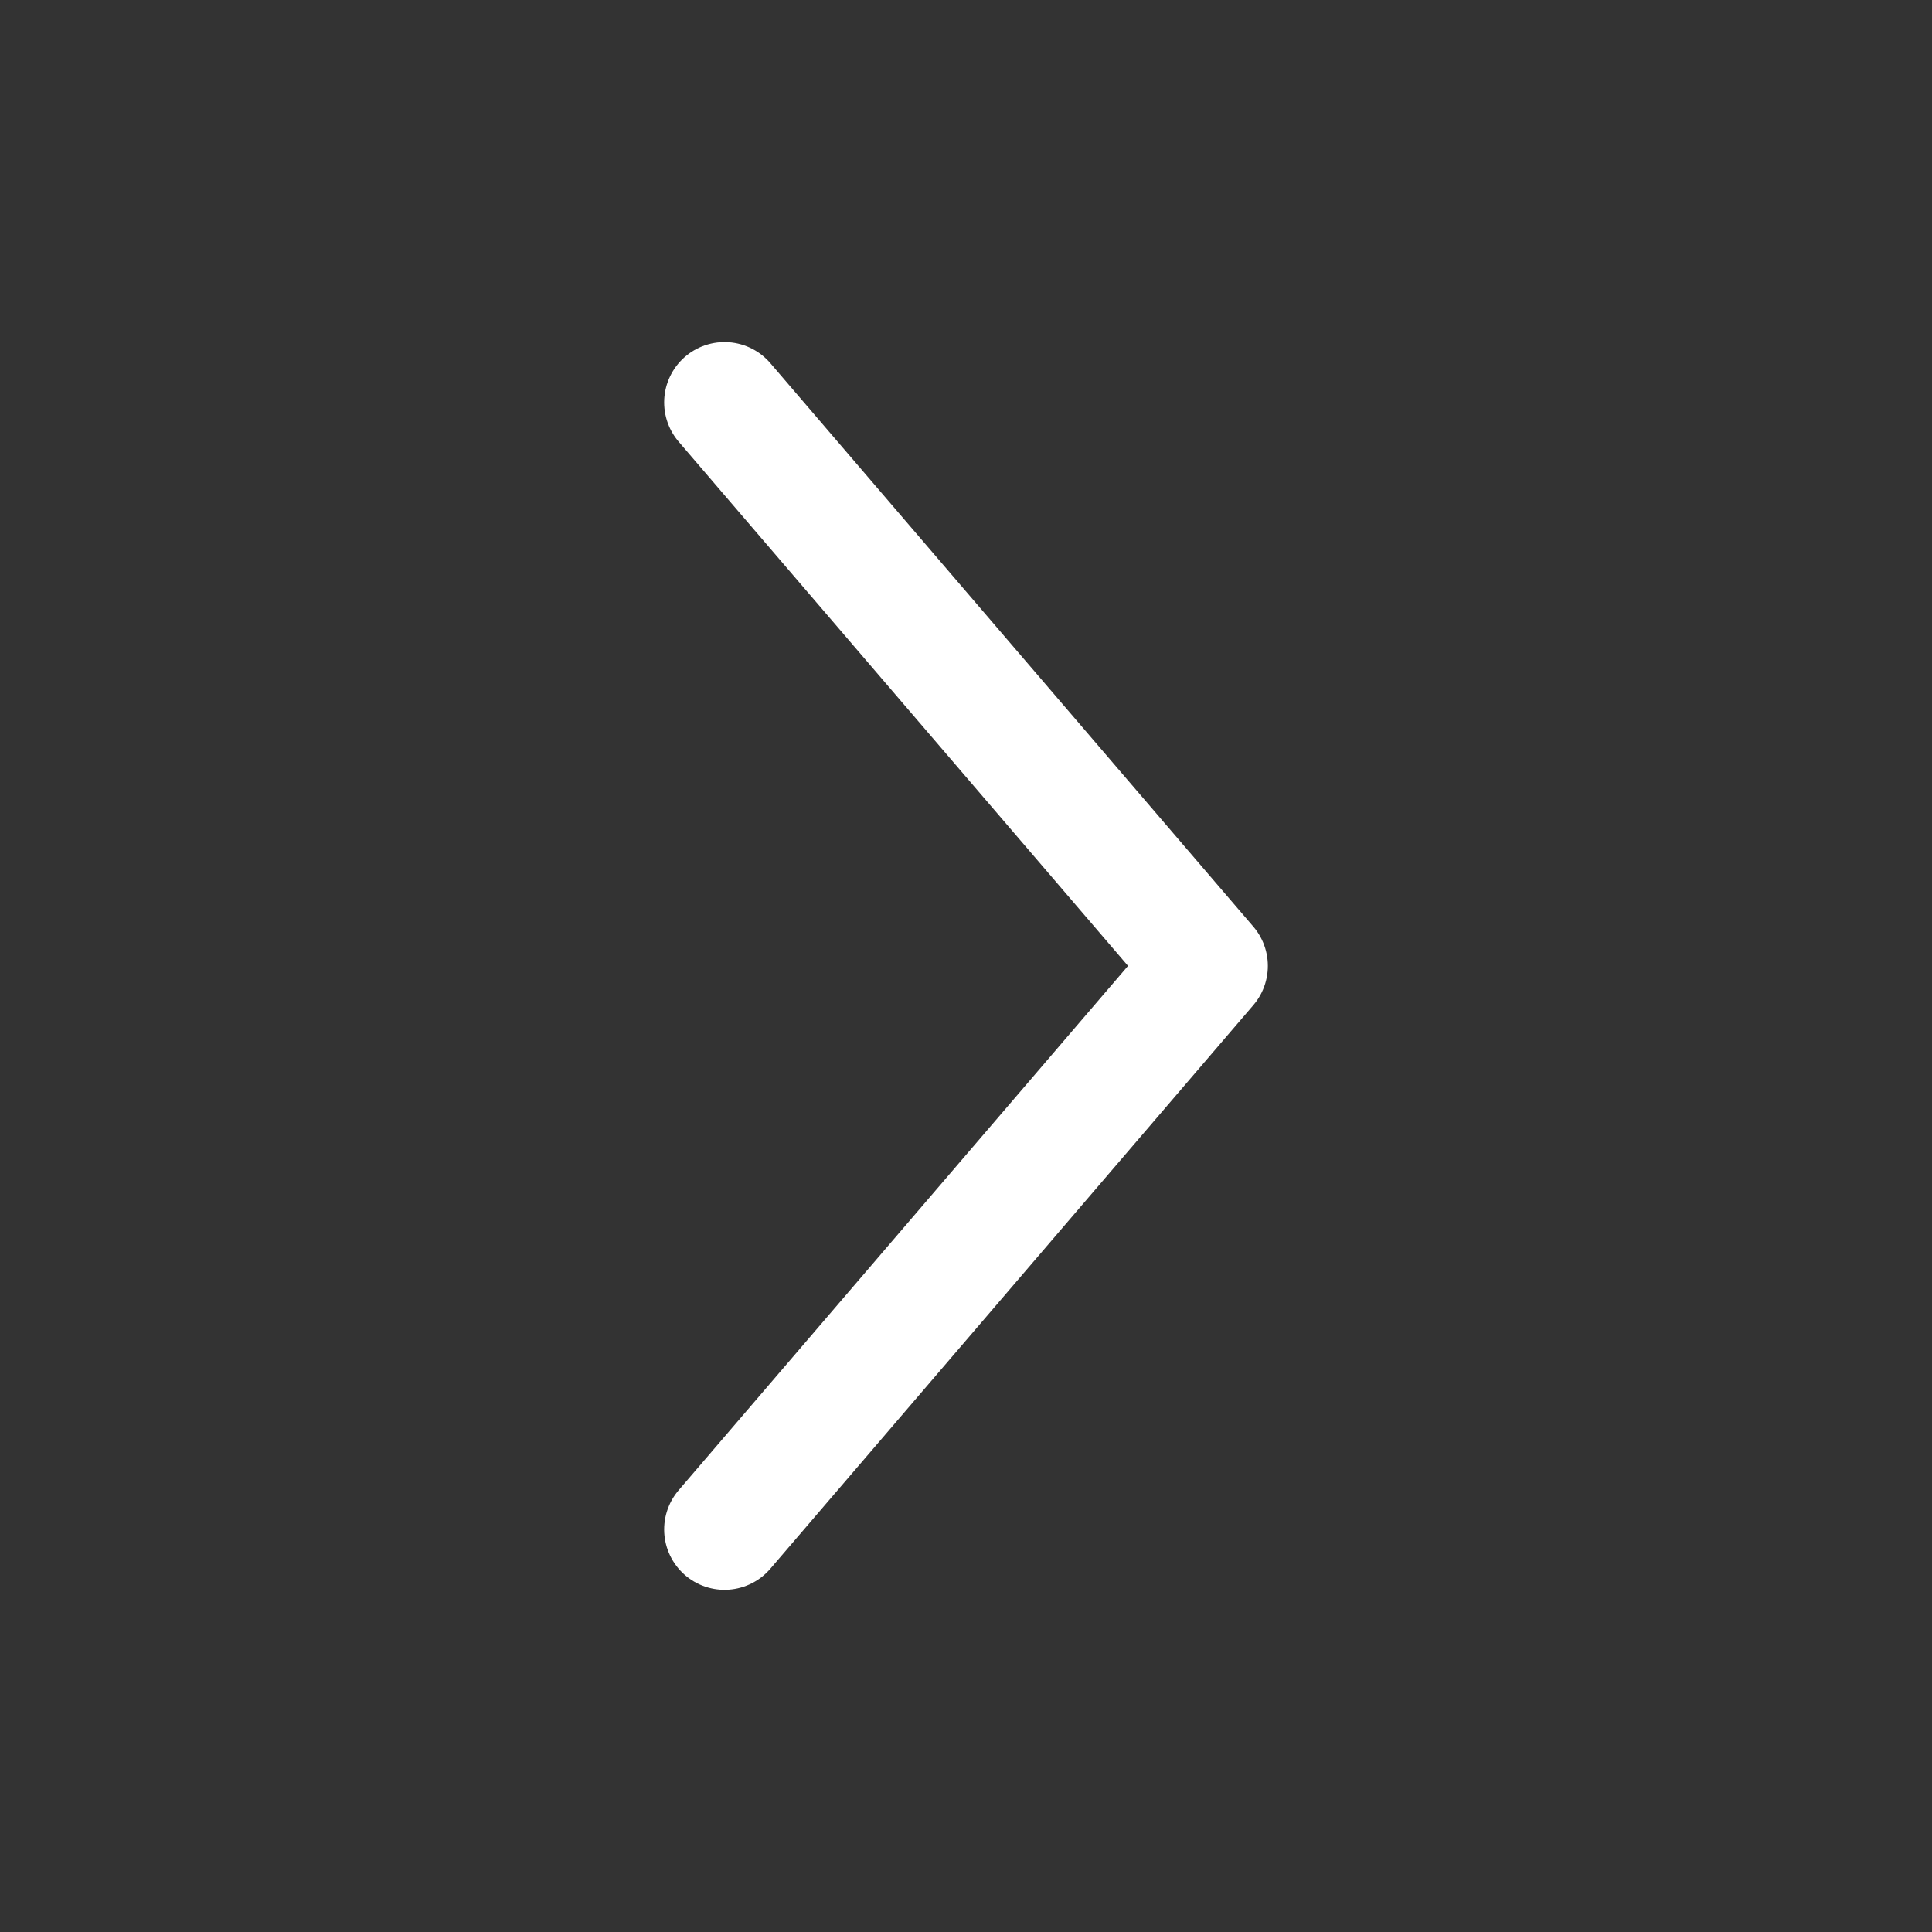
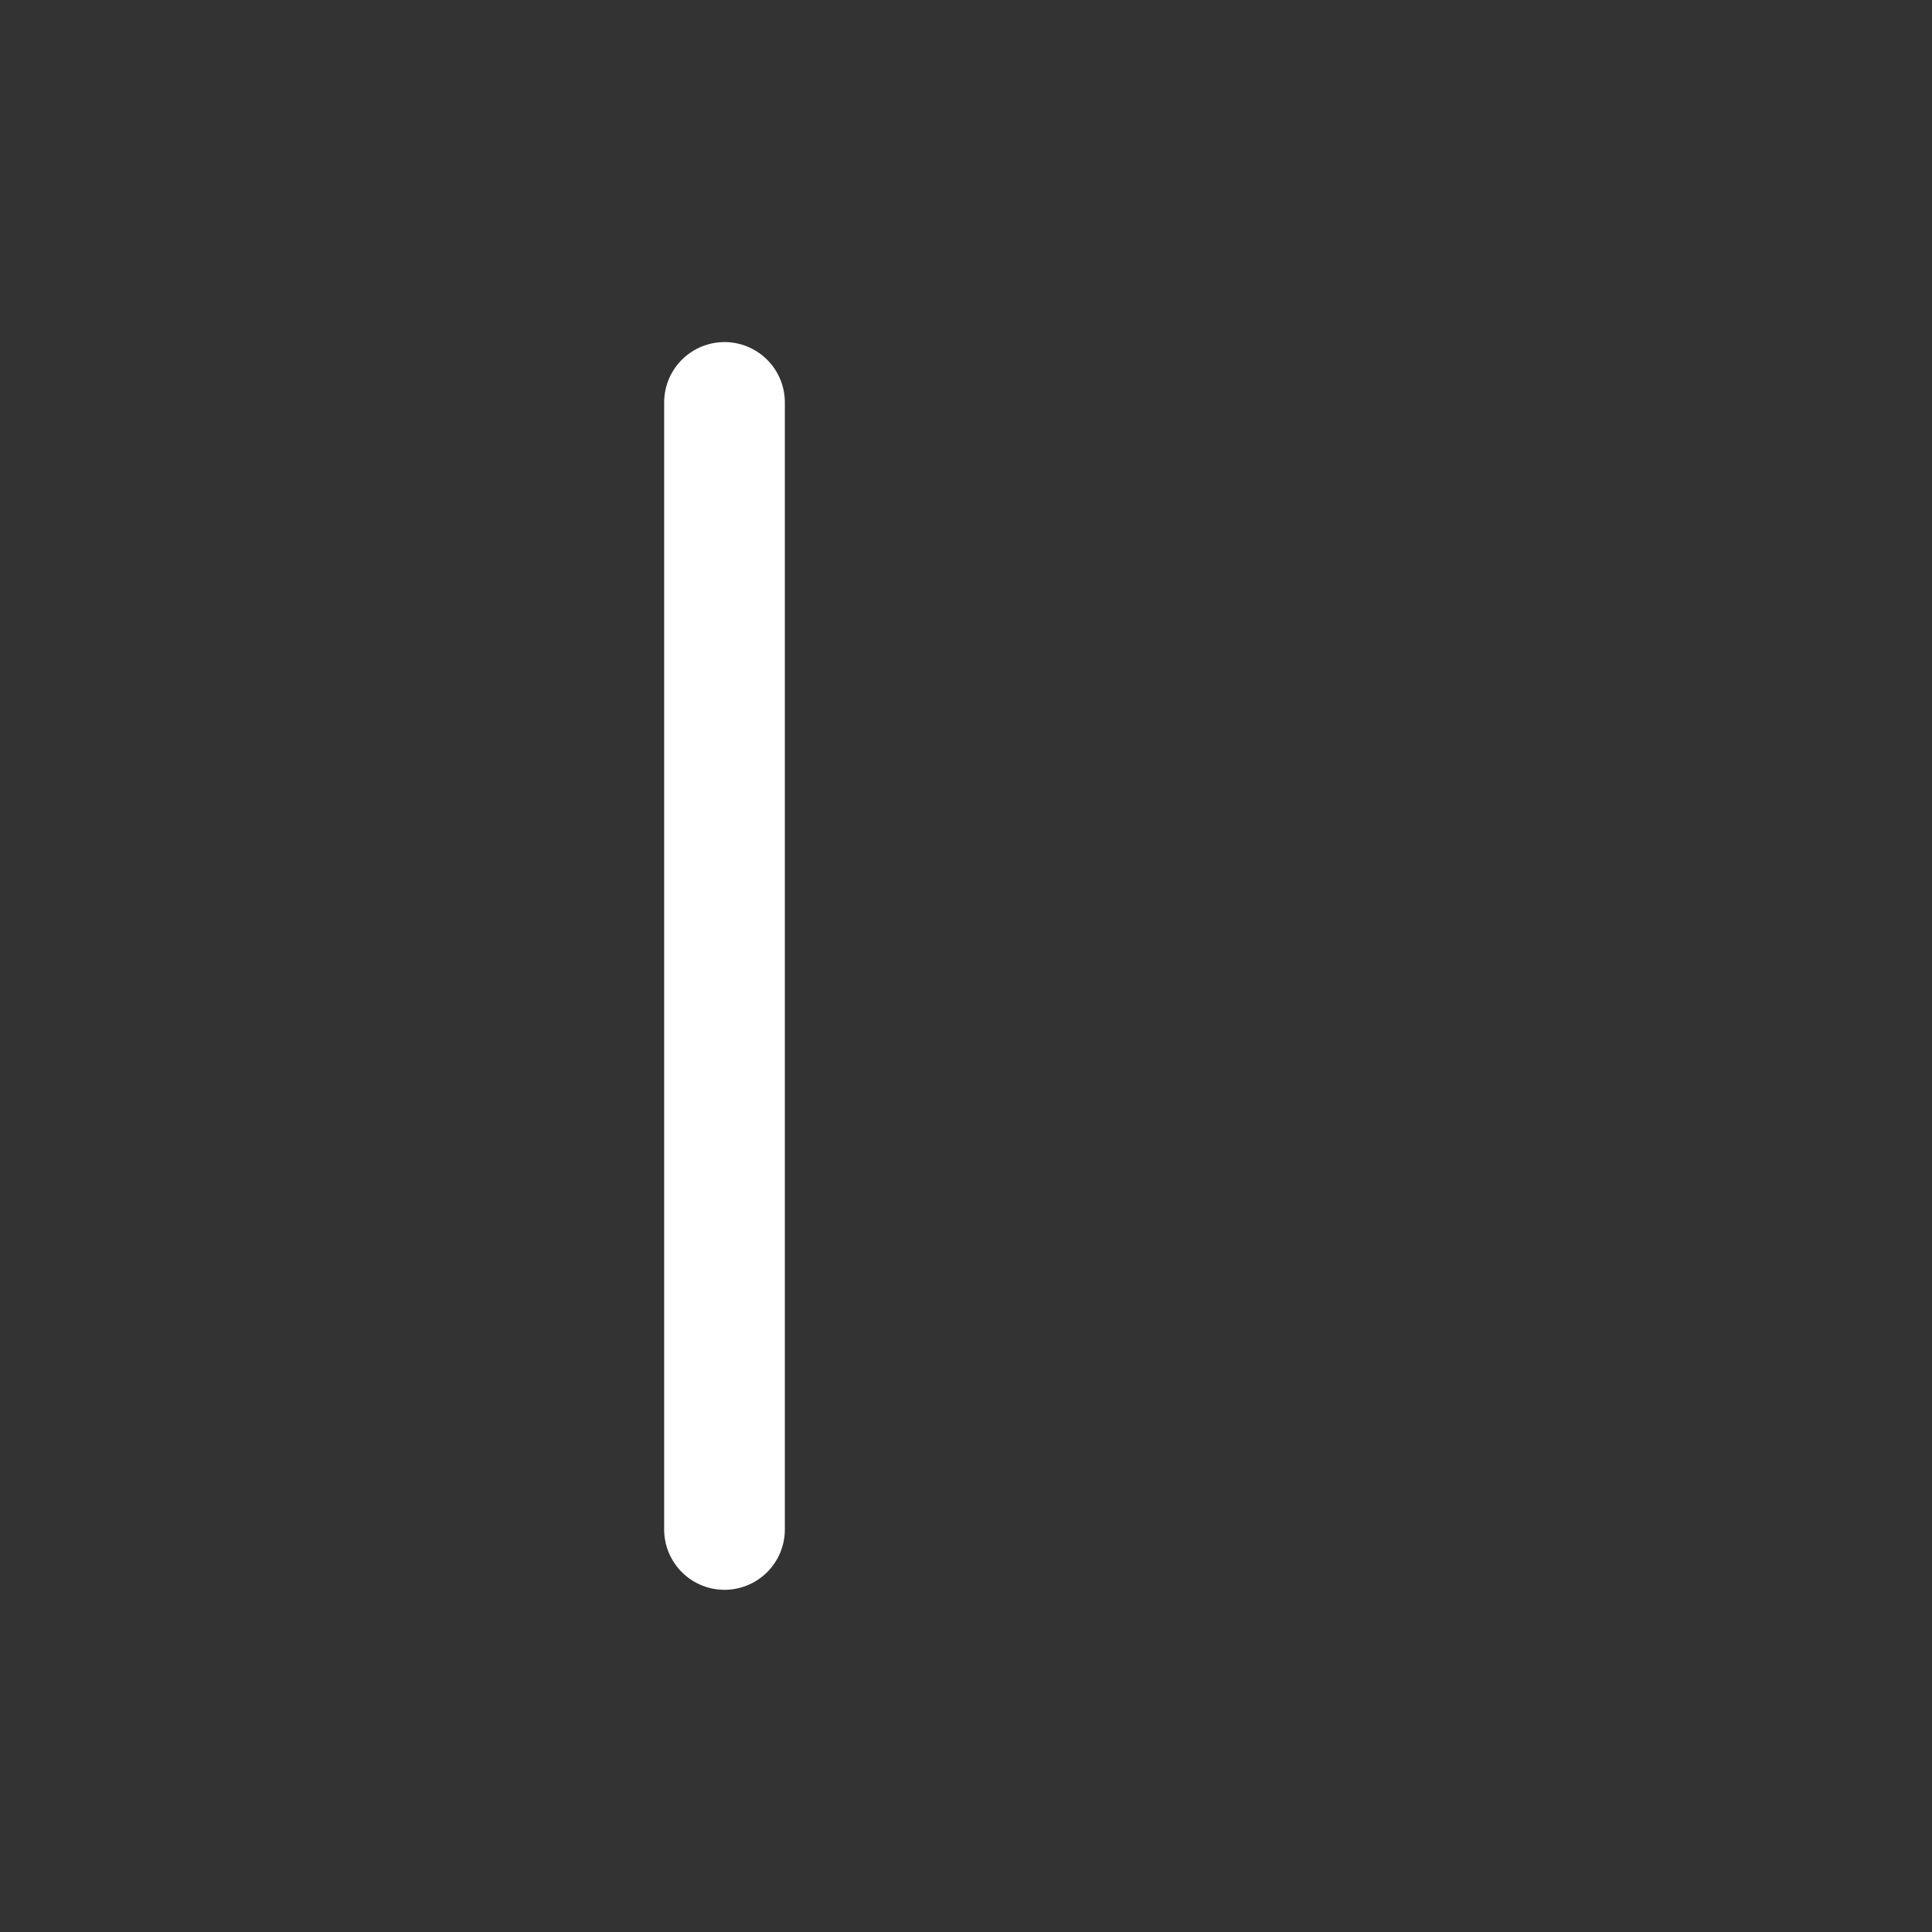
<svg xmlns="http://www.w3.org/2000/svg" width="17" height="17" viewBox="0 0 17 17" fill="none">
  <rect x="0" y="0" width="17" height="17" fill="#333333" stroke="none" />
-   <path d="M6.375 3.541L10.625 8.499L6.375 13.458" stroke="white" stroke-width="1.062" stroke-linecap="round" stroke-linejoin="round" />
+   <path d="M6.375 3.541L6.375 13.458" stroke="white" stroke-width="1.062" stroke-linecap="round" stroke-linejoin="round" />
</svg>